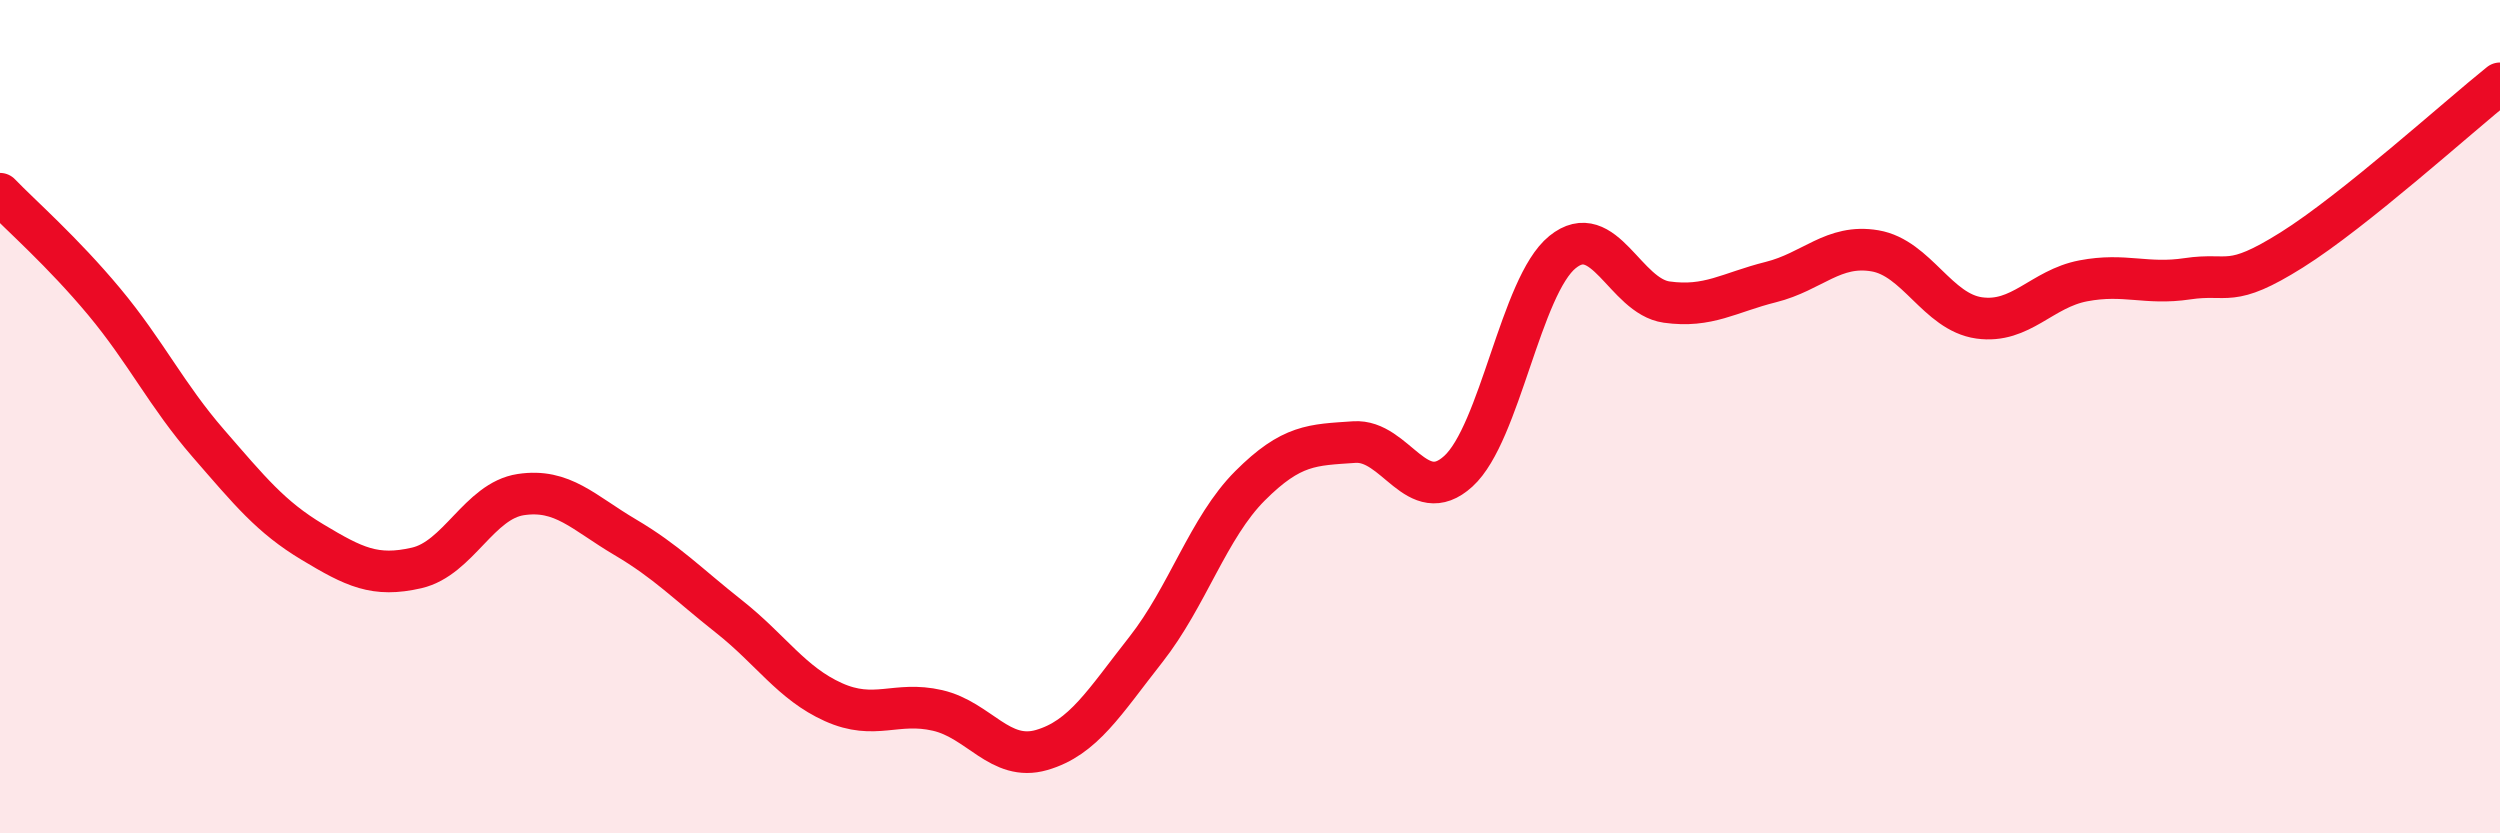
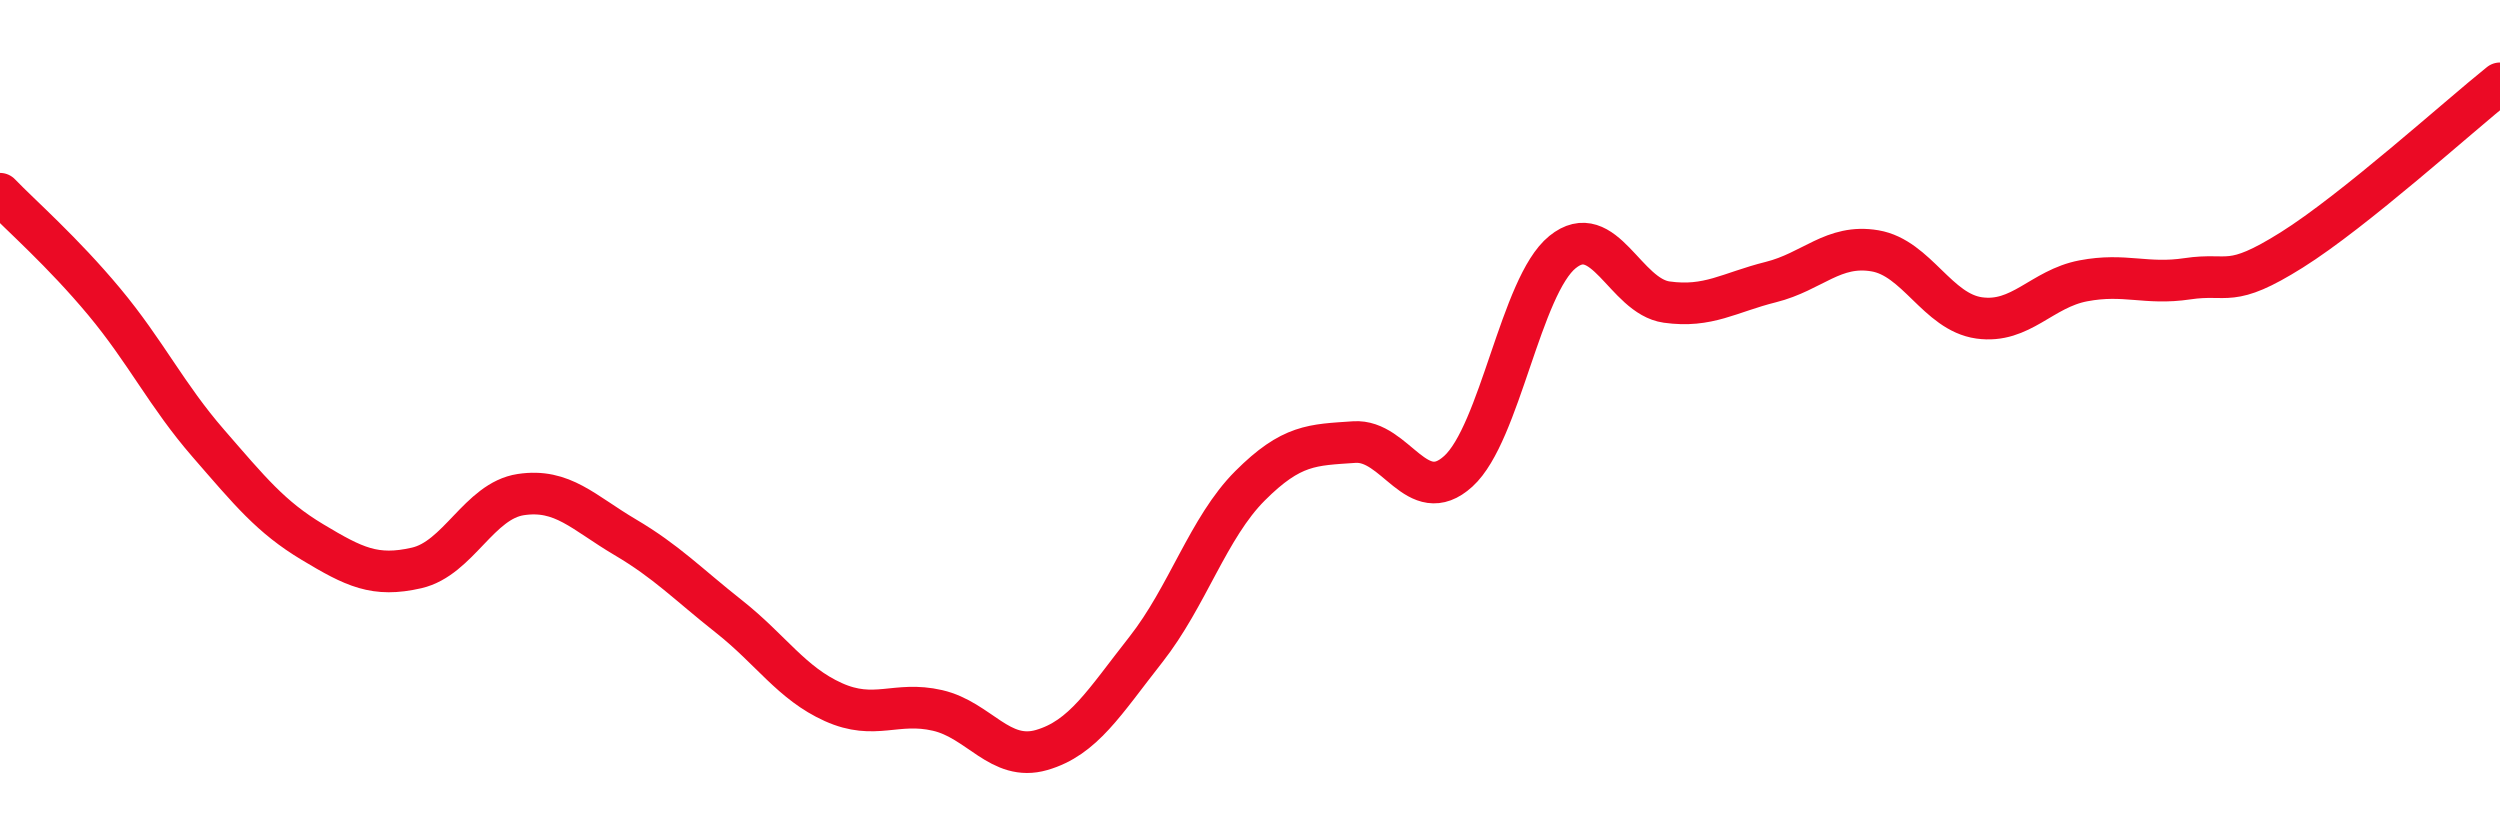
<svg xmlns="http://www.w3.org/2000/svg" width="60" height="20" viewBox="0 0 60 20">
-   <path d="M 0,4.65 C 0.5,5.17 1.5,6.04 2.5,7.24 C 3.5,8.44 4,9.49 5,10.64 C 6,11.79 6.5,12.41 7.5,13.01 C 8.5,13.61 9,13.86 10,13.63 C 11,13.4 11.5,12.02 12.5,11.87 C 13.5,11.72 14,12.3 15,12.89 C 16,13.48 16.5,14.01 17.5,14.8 C 18.5,15.59 19,16.4 20,16.85 C 21,17.3 21.5,16.82 22.5,17.05 C 23.5,17.28 24,18.29 25,18 C 26,17.71 26.5,16.86 27.5,15.59 C 28.5,14.32 29,12.66 30,11.66 C 31,10.66 31.5,10.68 32.5,10.61 C 33.5,10.54 34,12.22 35,11.31 C 36,10.4 36.5,6.86 37.5,6.05 C 38.5,5.24 39,7.11 40,7.25 C 41,7.39 41.5,7.02 42.5,6.77 C 43.5,6.52 44,5.85 45,6.02 C 46,6.19 46.5,7.49 47.5,7.63 C 48.5,7.77 49,6.93 50,6.74 C 51,6.55 51.5,6.84 52.5,6.69 C 53.5,6.54 53.5,6.94 55,6 C 56.5,5.06 59,2.8 60,2L60 20L0 20Z" fill="#EB0A25" opacity="0.1" stroke-linecap="round" stroke-linejoin="round" />
  <path d="M 0,4.65 C 0.5,5.17 1.5,6.04 2.5,7.24 C 3.5,8.44 4,9.49 5,10.64 C 6,11.79 6.5,12.41 7.5,13.01 C 8.5,13.61 9,13.86 10,13.63 C 11,13.4 11.5,12.02 12.5,11.87 C 13.5,11.72 14,12.3 15,12.89 C 16,13.48 16.5,14.01 17.5,14.8 C 18.5,15.59 19,16.4 20,16.85 C 21,17.3 21.5,16.82 22.5,17.05 C 23.5,17.28 24,18.29 25,18 C 26,17.71 26.5,16.86 27.5,15.59 C 28.5,14.32 29,12.66 30,11.66 C 31,10.66 31.5,10.68 32.5,10.61 C 33.5,10.54 34,12.22 35,11.31 C 36,10.4 36.5,6.86 37.5,6.05 C 38.5,5.24 39,7.11 40,7.25 C 41,7.39 41.5,7.02 42.5,6.77 C 43.5,6.52 44,5.85 45,6.02 C 46,6.19 46.5,7.49 47.5,7.63 C 48.5,7.77 49,6.93 50,6.74 C 51,6.55 51.5,6.84 52.5,6.69 C 53.5,6.54 53.5,6.94 55,6 C 56.5,5.06 59,2.8 60,2" stroke="#EB0A25" stroke-width="1" fill="none" stroke-linecap="round" stroke-linejoin="round" />
</svg>